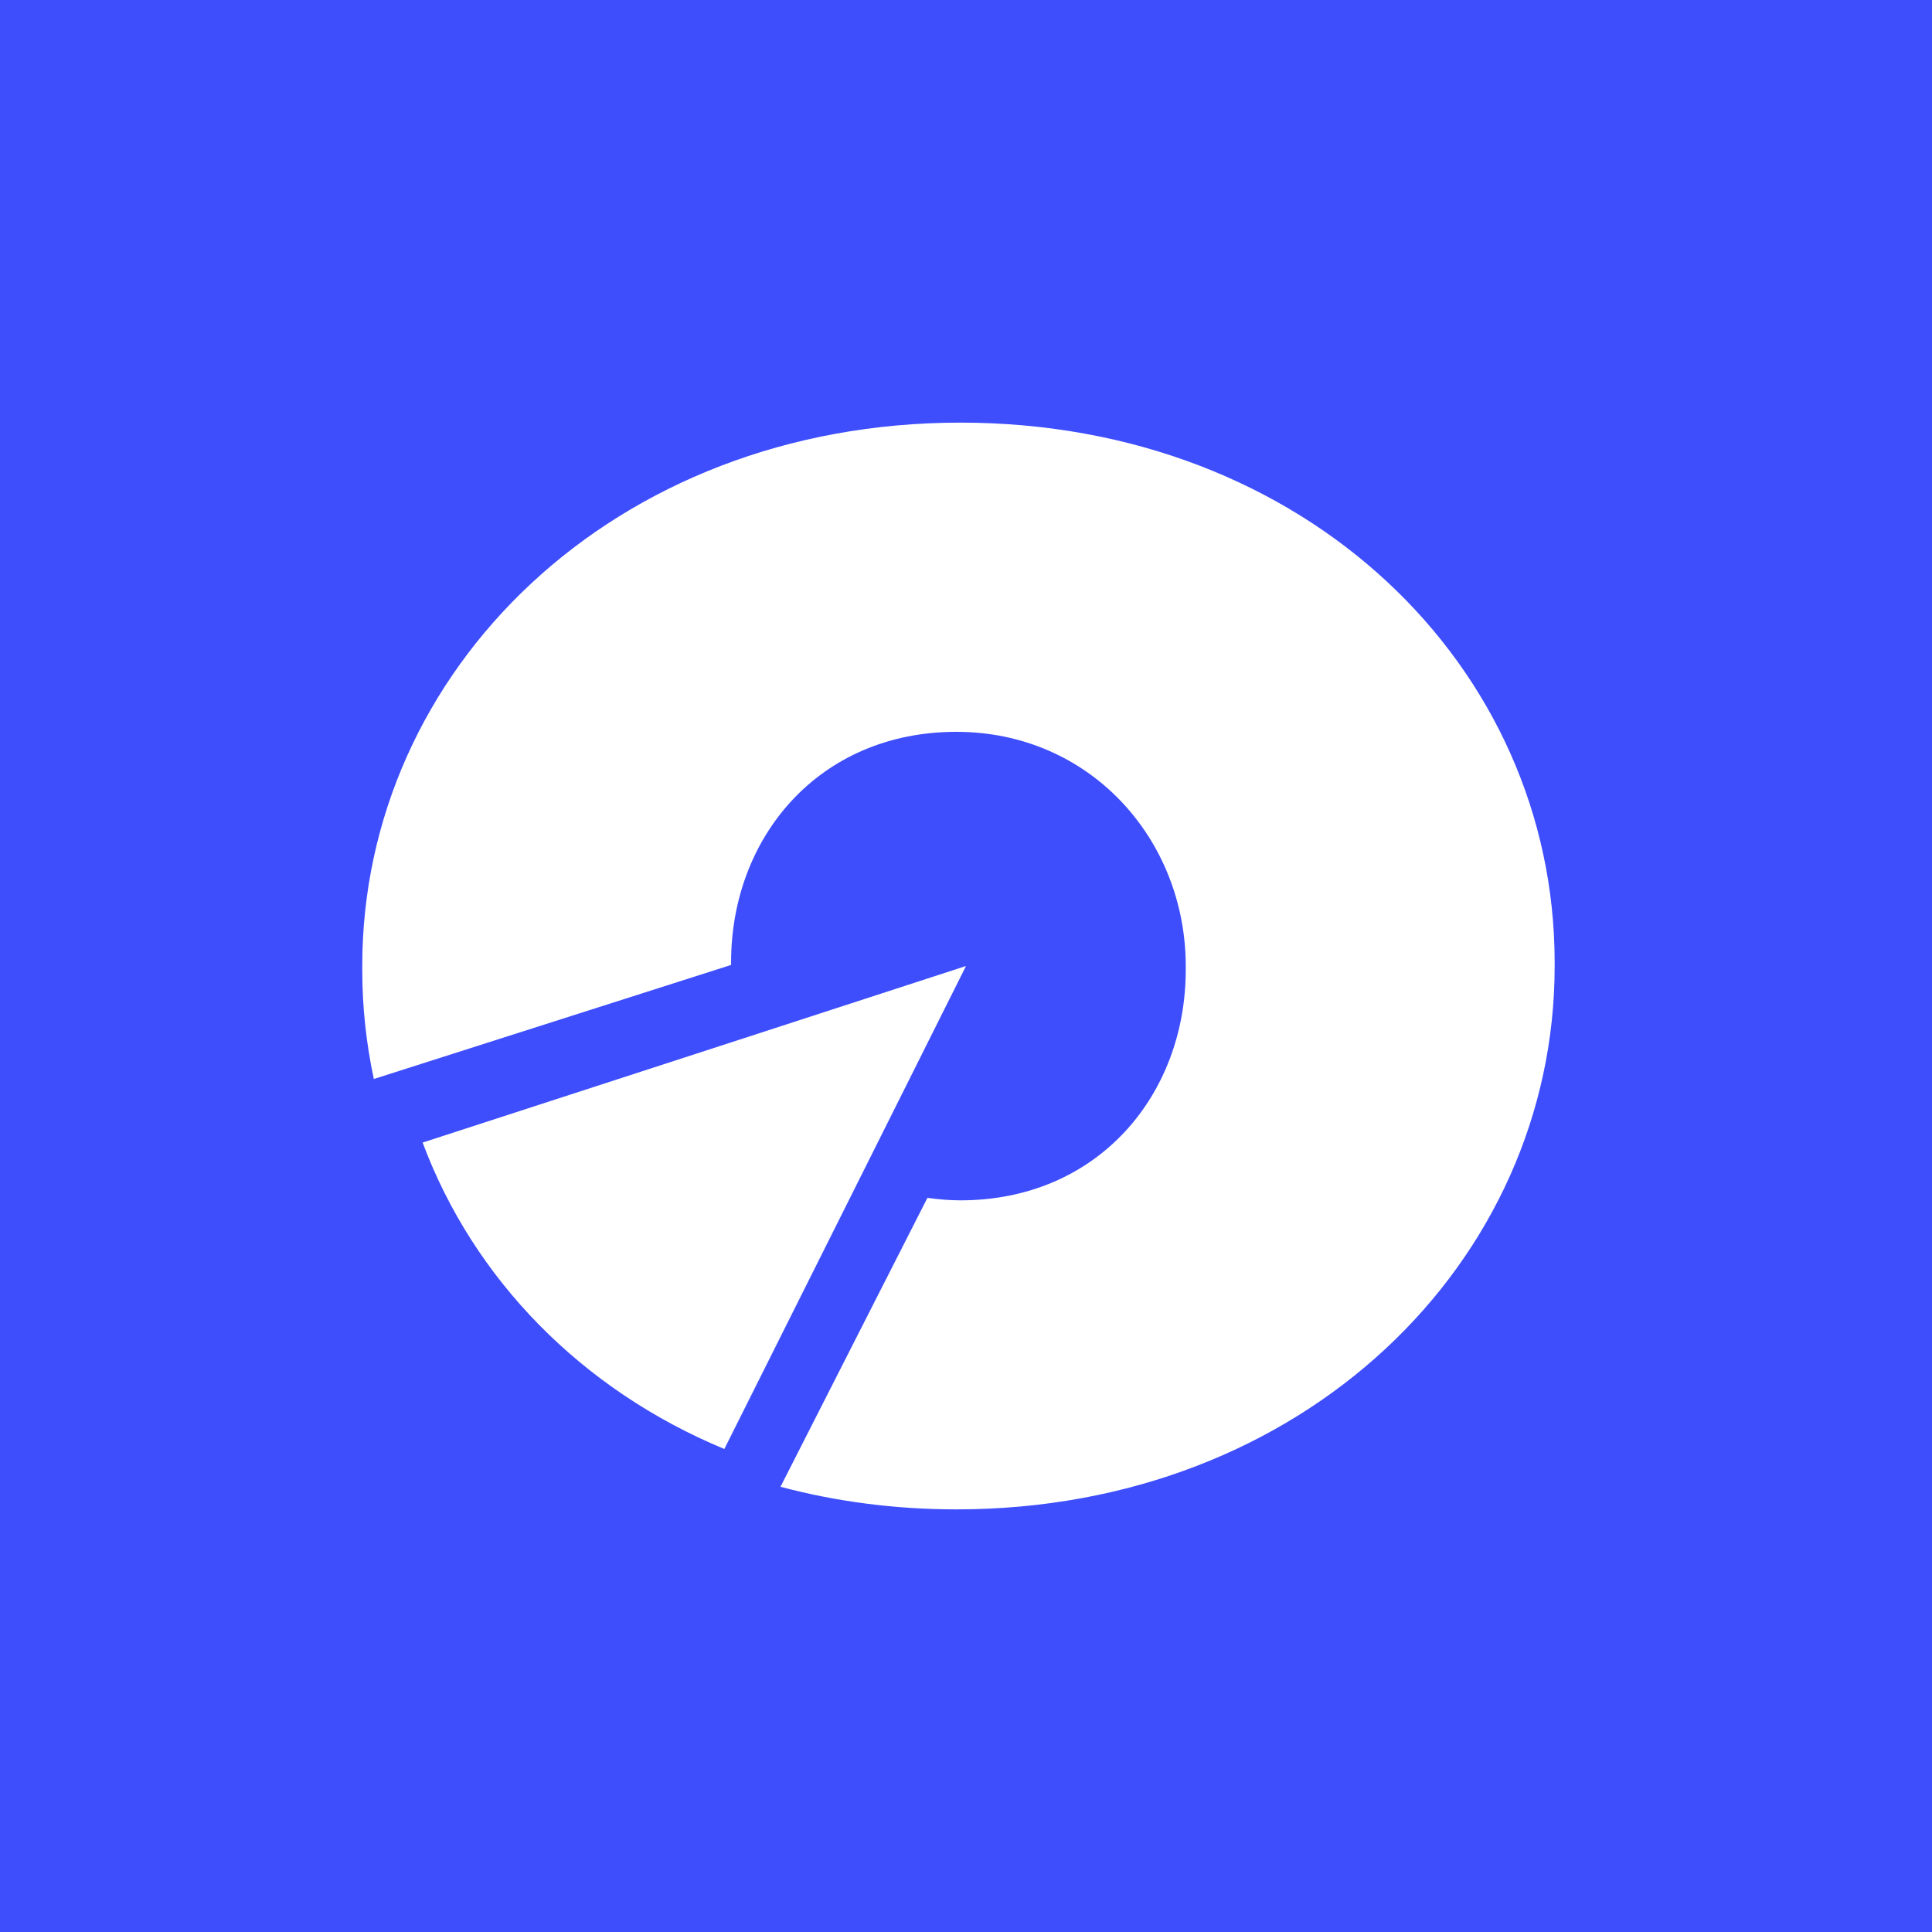
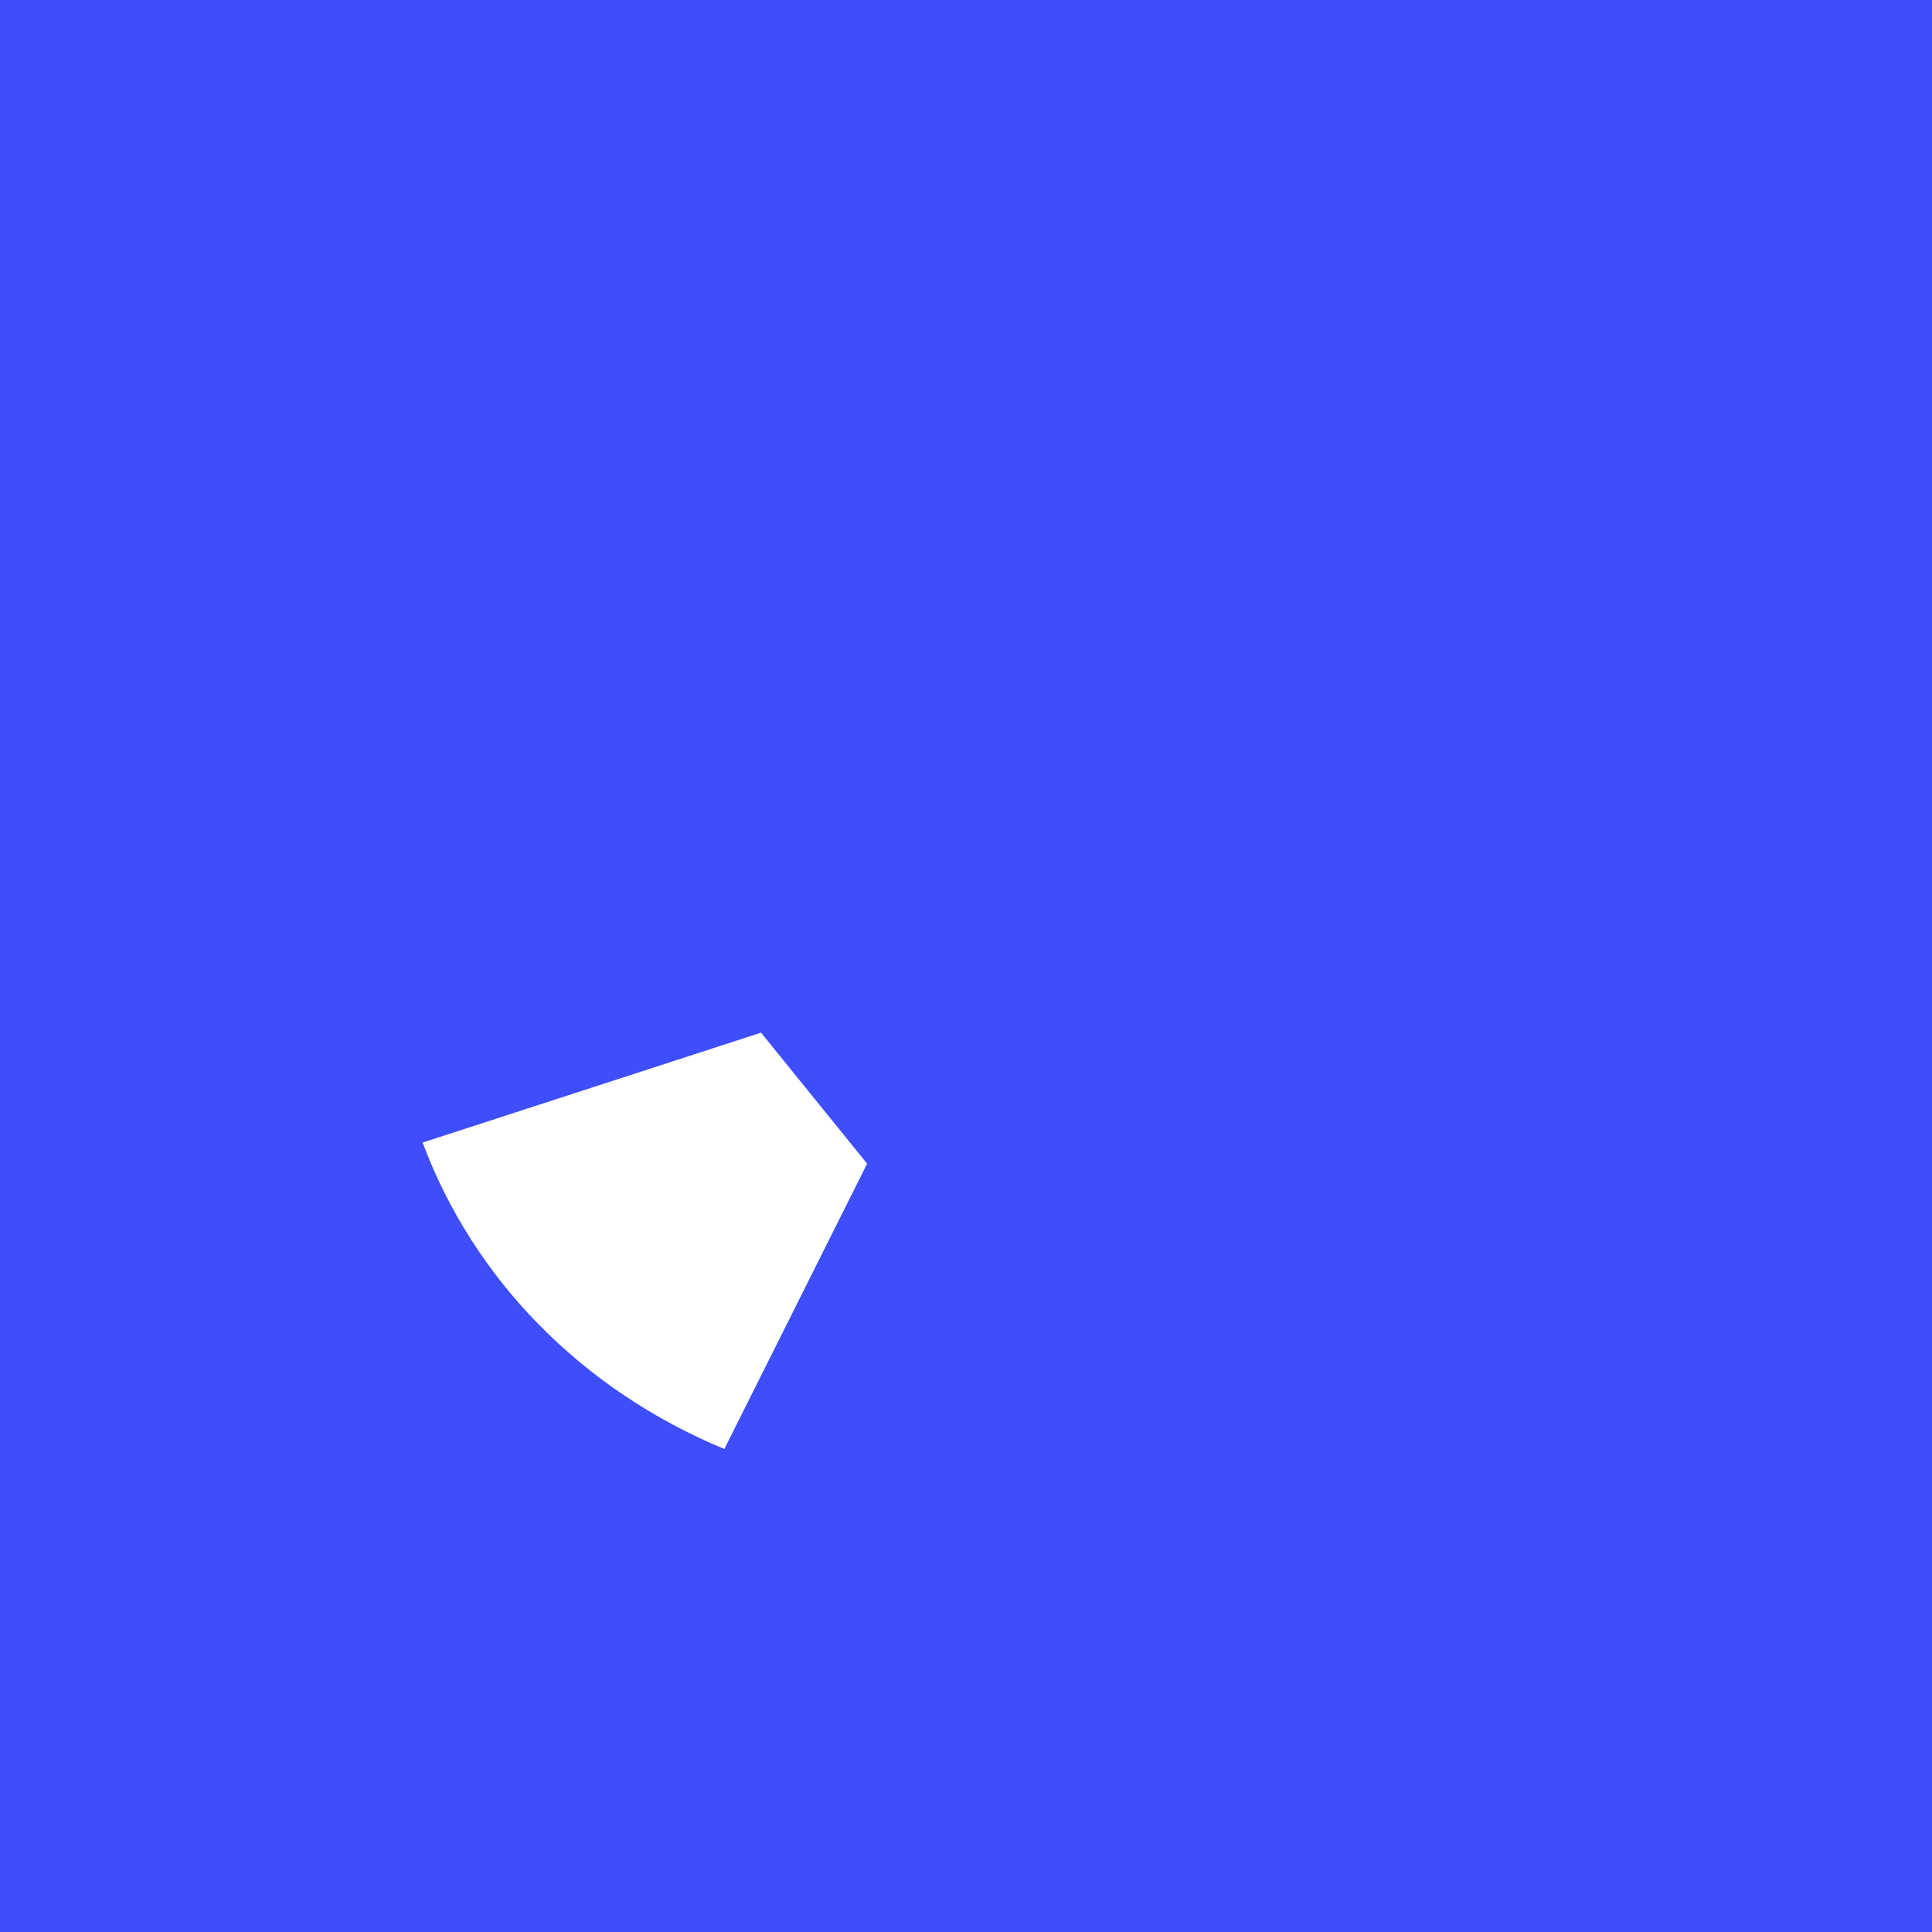
<svg xmlns="http://www.w3.org/2000/svg" width="128" height="128" viewBox="0 0 128 128" fill="none" version="1.2" baseProfile="tiny-ps">
  <title>bimi-svg-tiny-12-ps</title>
  <rect width="128" height="128" fill="#3E4EFD" />
-   <path d="M63.63 28C40.646 28 24 44.413 24 63.994V64.249C24 66.728 24.265 69.139 24.768 71.486L48.437 63.93V63.743C48.437 55.481 54.249 48.486 63.365 48.486C72.221 48.486 78.558 55.613 78.558 64.006V64.261C78.558 72.532 72.746 79.526 63.63 79.526C62.888 79.526 62.155 79.458 61.444 79.361L51.71 98.503C55.349 99.473 59.262 100 63.37 100C86.354 100 103 83.6 103 64.015V63.76C102.996 44.158 86.486 28 63.63 28Z" fill="white" />
-   <path d="M50.42 68.416L28 75.698C31.364 84.715 38.496 92.06 47.989 96L57.449 77.097L64 64L50.42 68.416Z" fill="white" />
+   <path d="M50.42 68.416L28 75.698C31.364 84.715 38.496 92.06 47.989 96L57.449 77.097L50.42 68.416Z" fill="white" />
</svg>